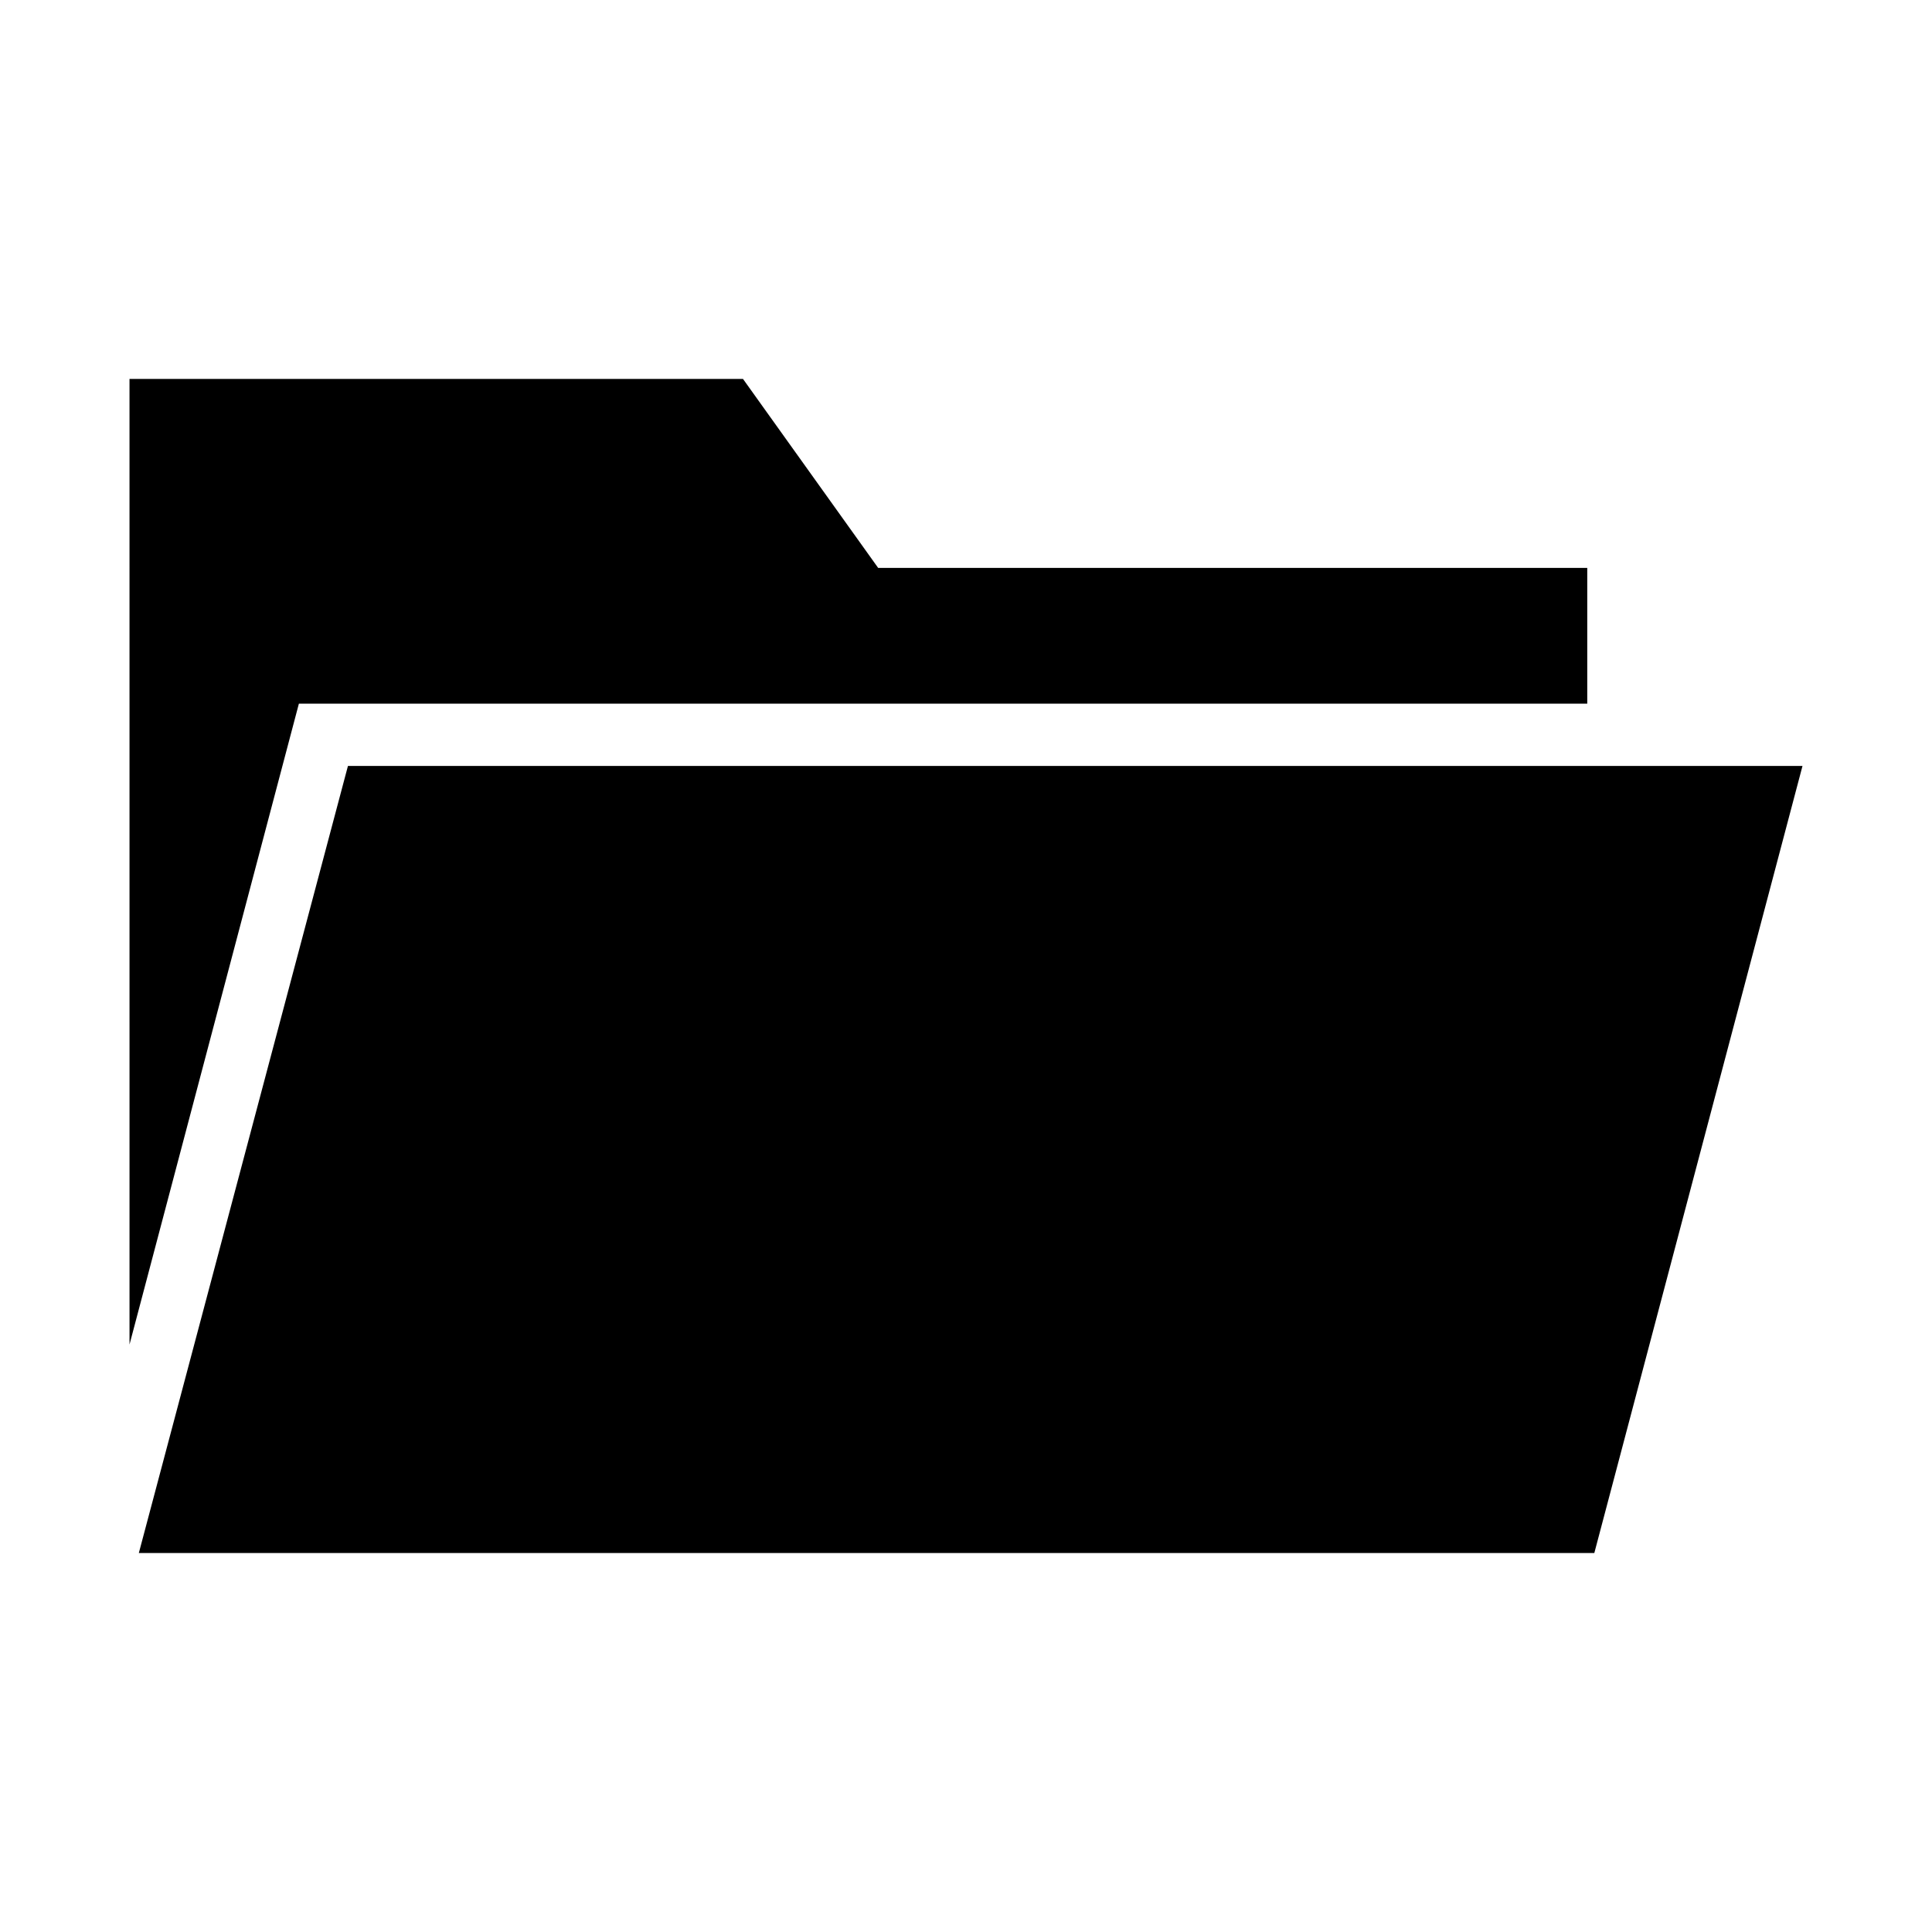
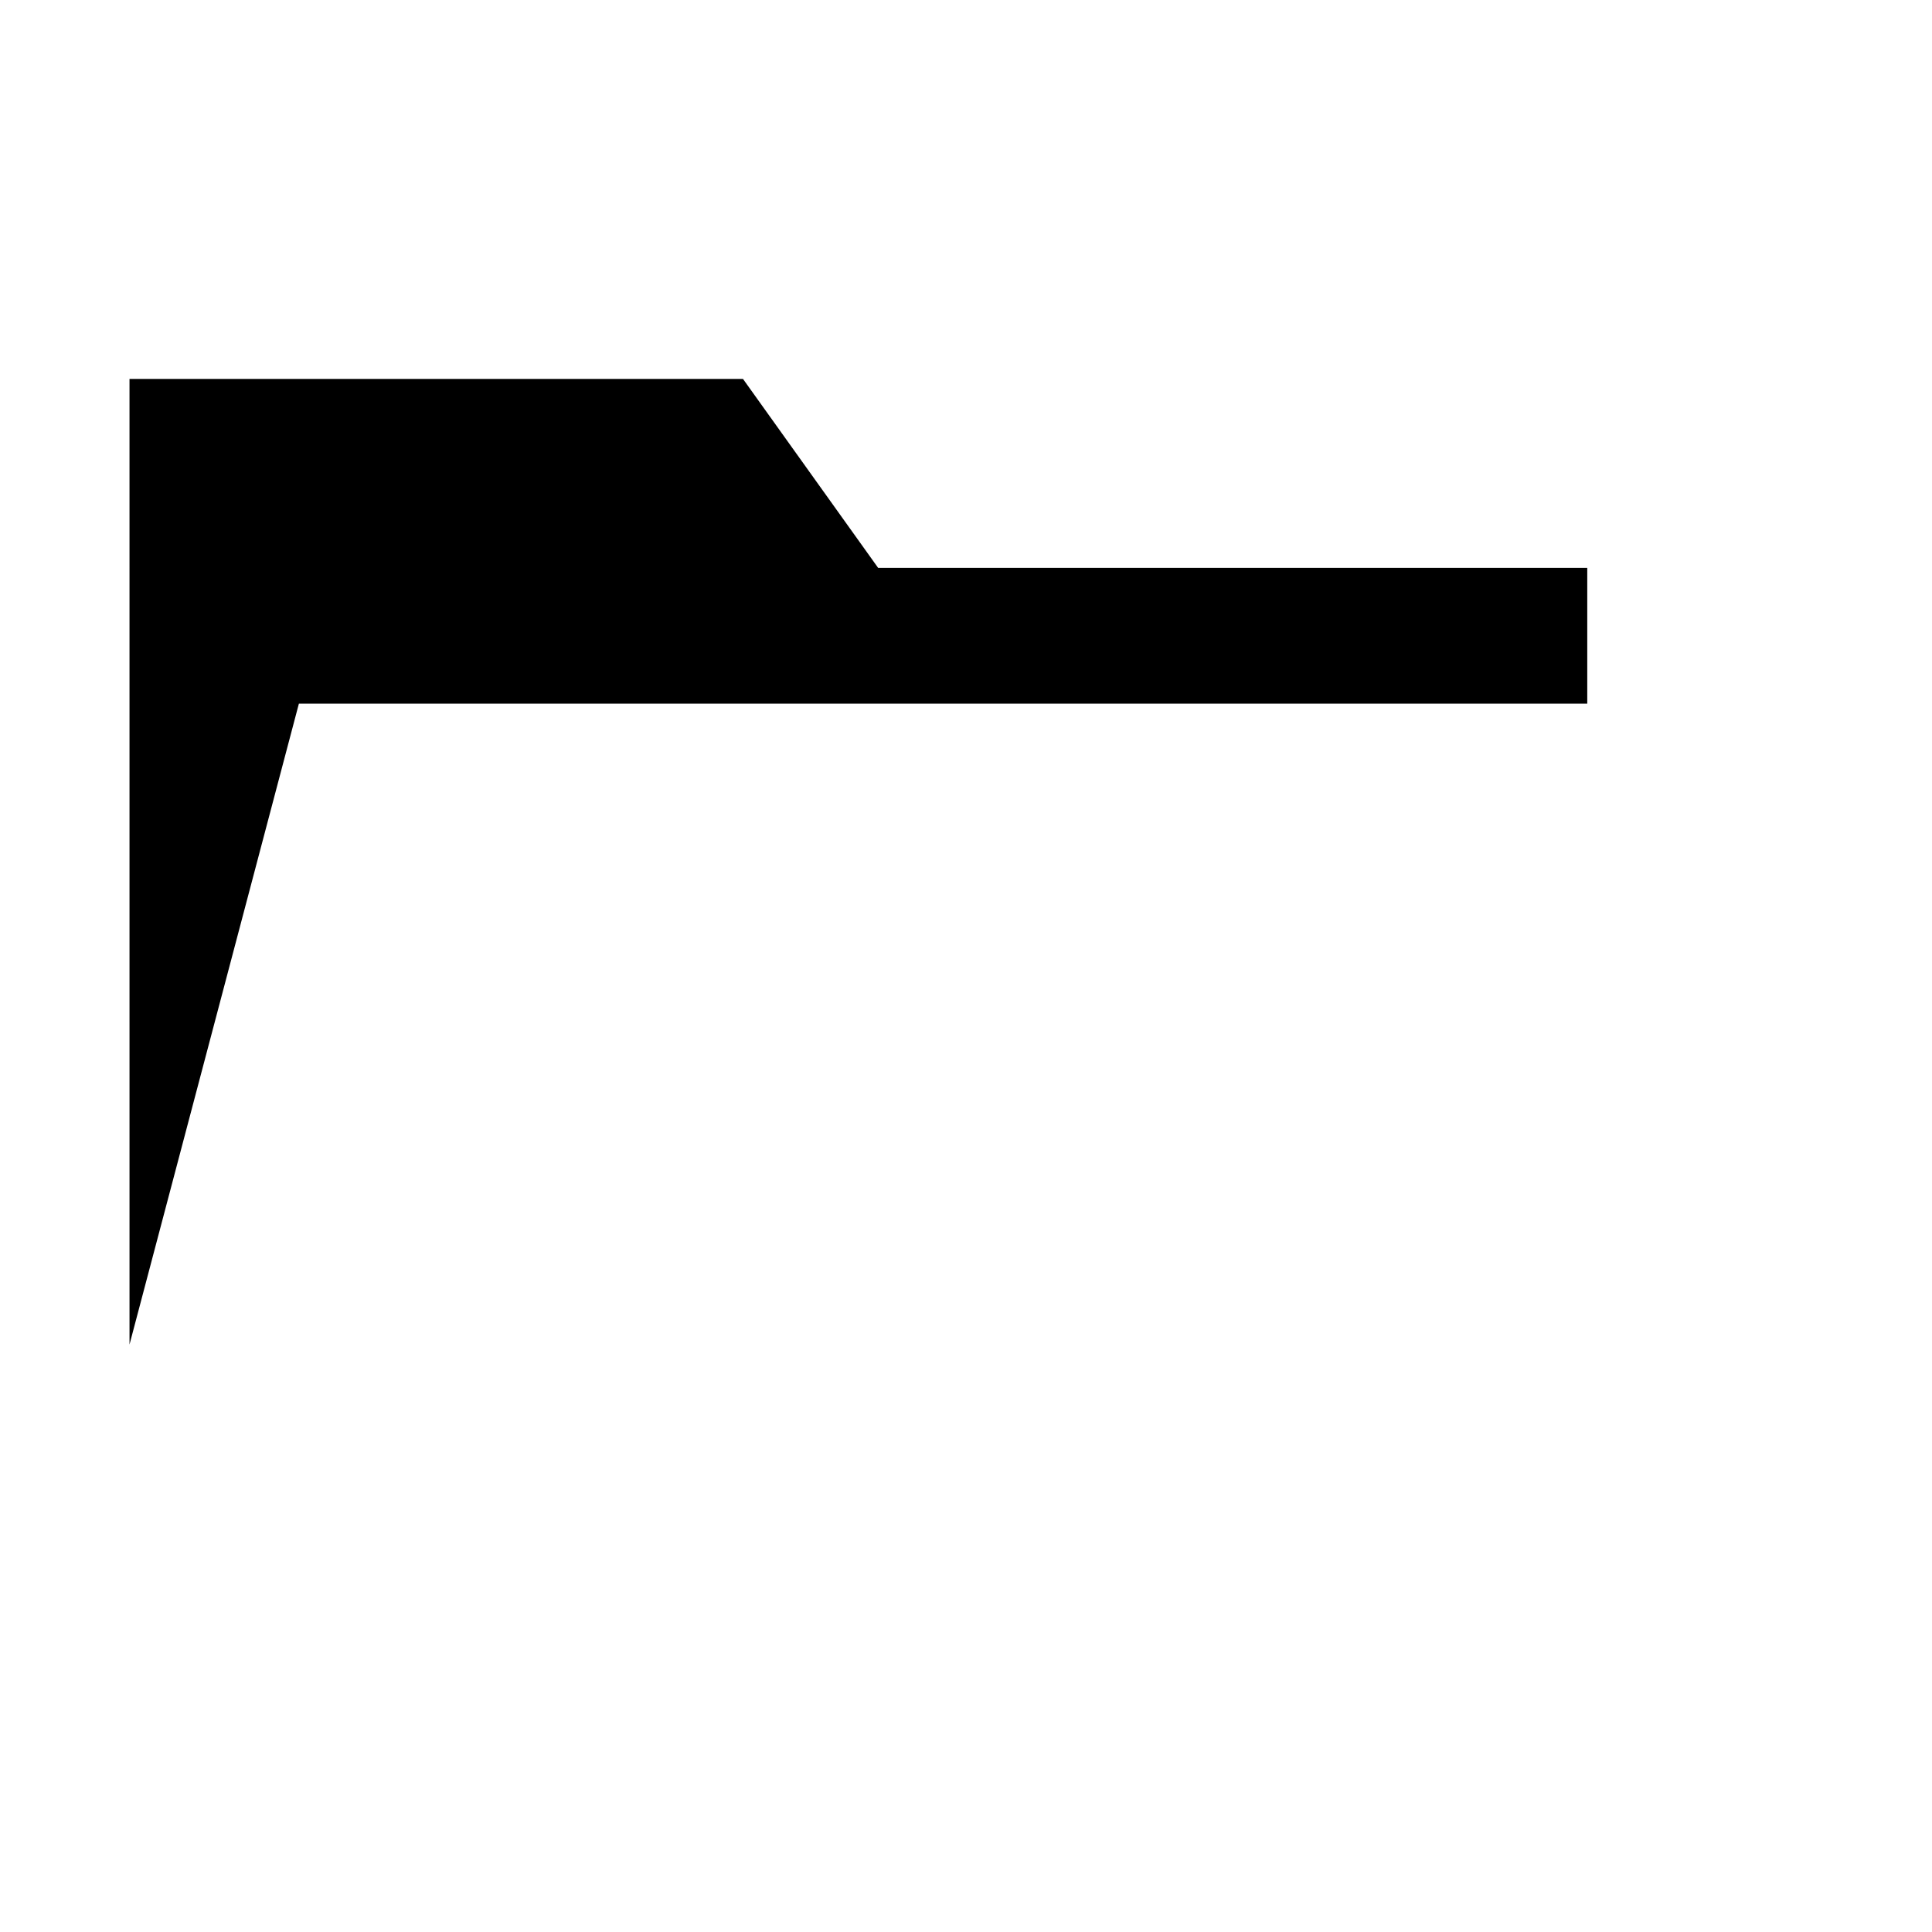
<svg xmlns="http://www.w3.org/2000/svg" fill="#000000" width="800px" height="800px" version="1.1" viewBox="144 144 512 512">
  <g>
    <path d="m178.32 244.42h162.58l35.82 50.078h187.92v35.973h-341.43l-44.887 169.84z" />
-     <path d="m566.51 555.57h-385.72l55.418-208.58h385.47z" />
  </g>
</svg>